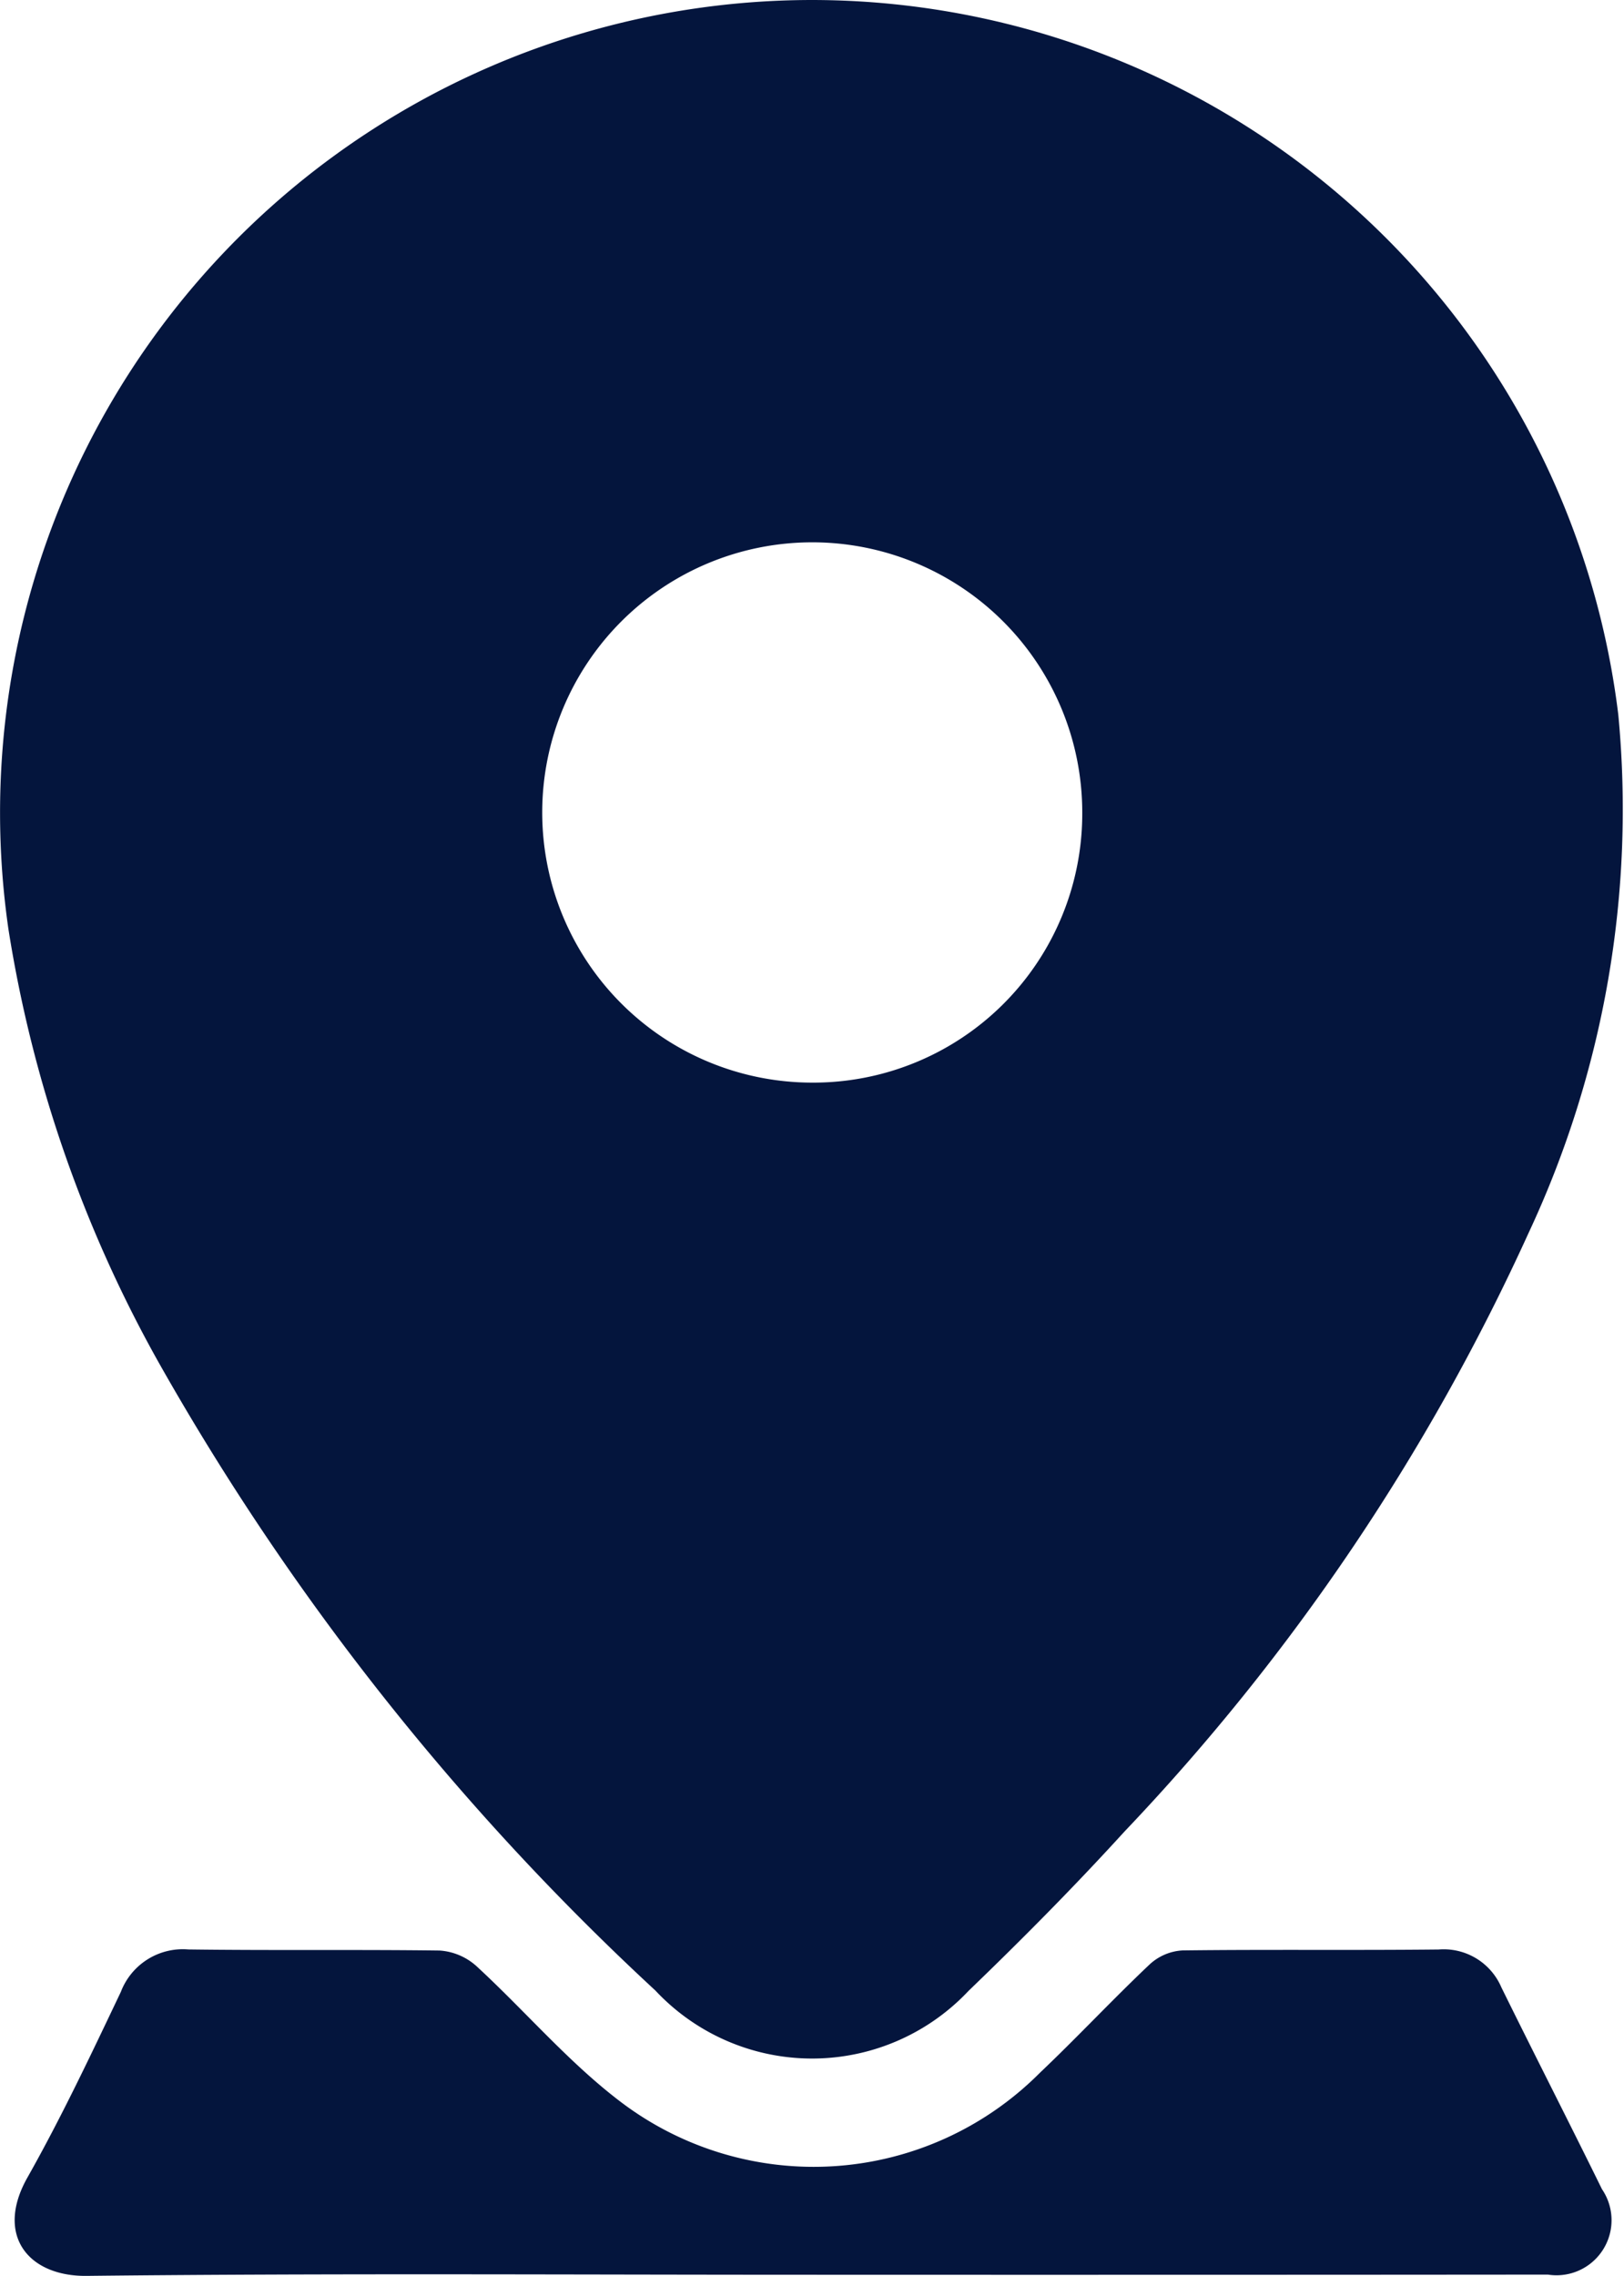
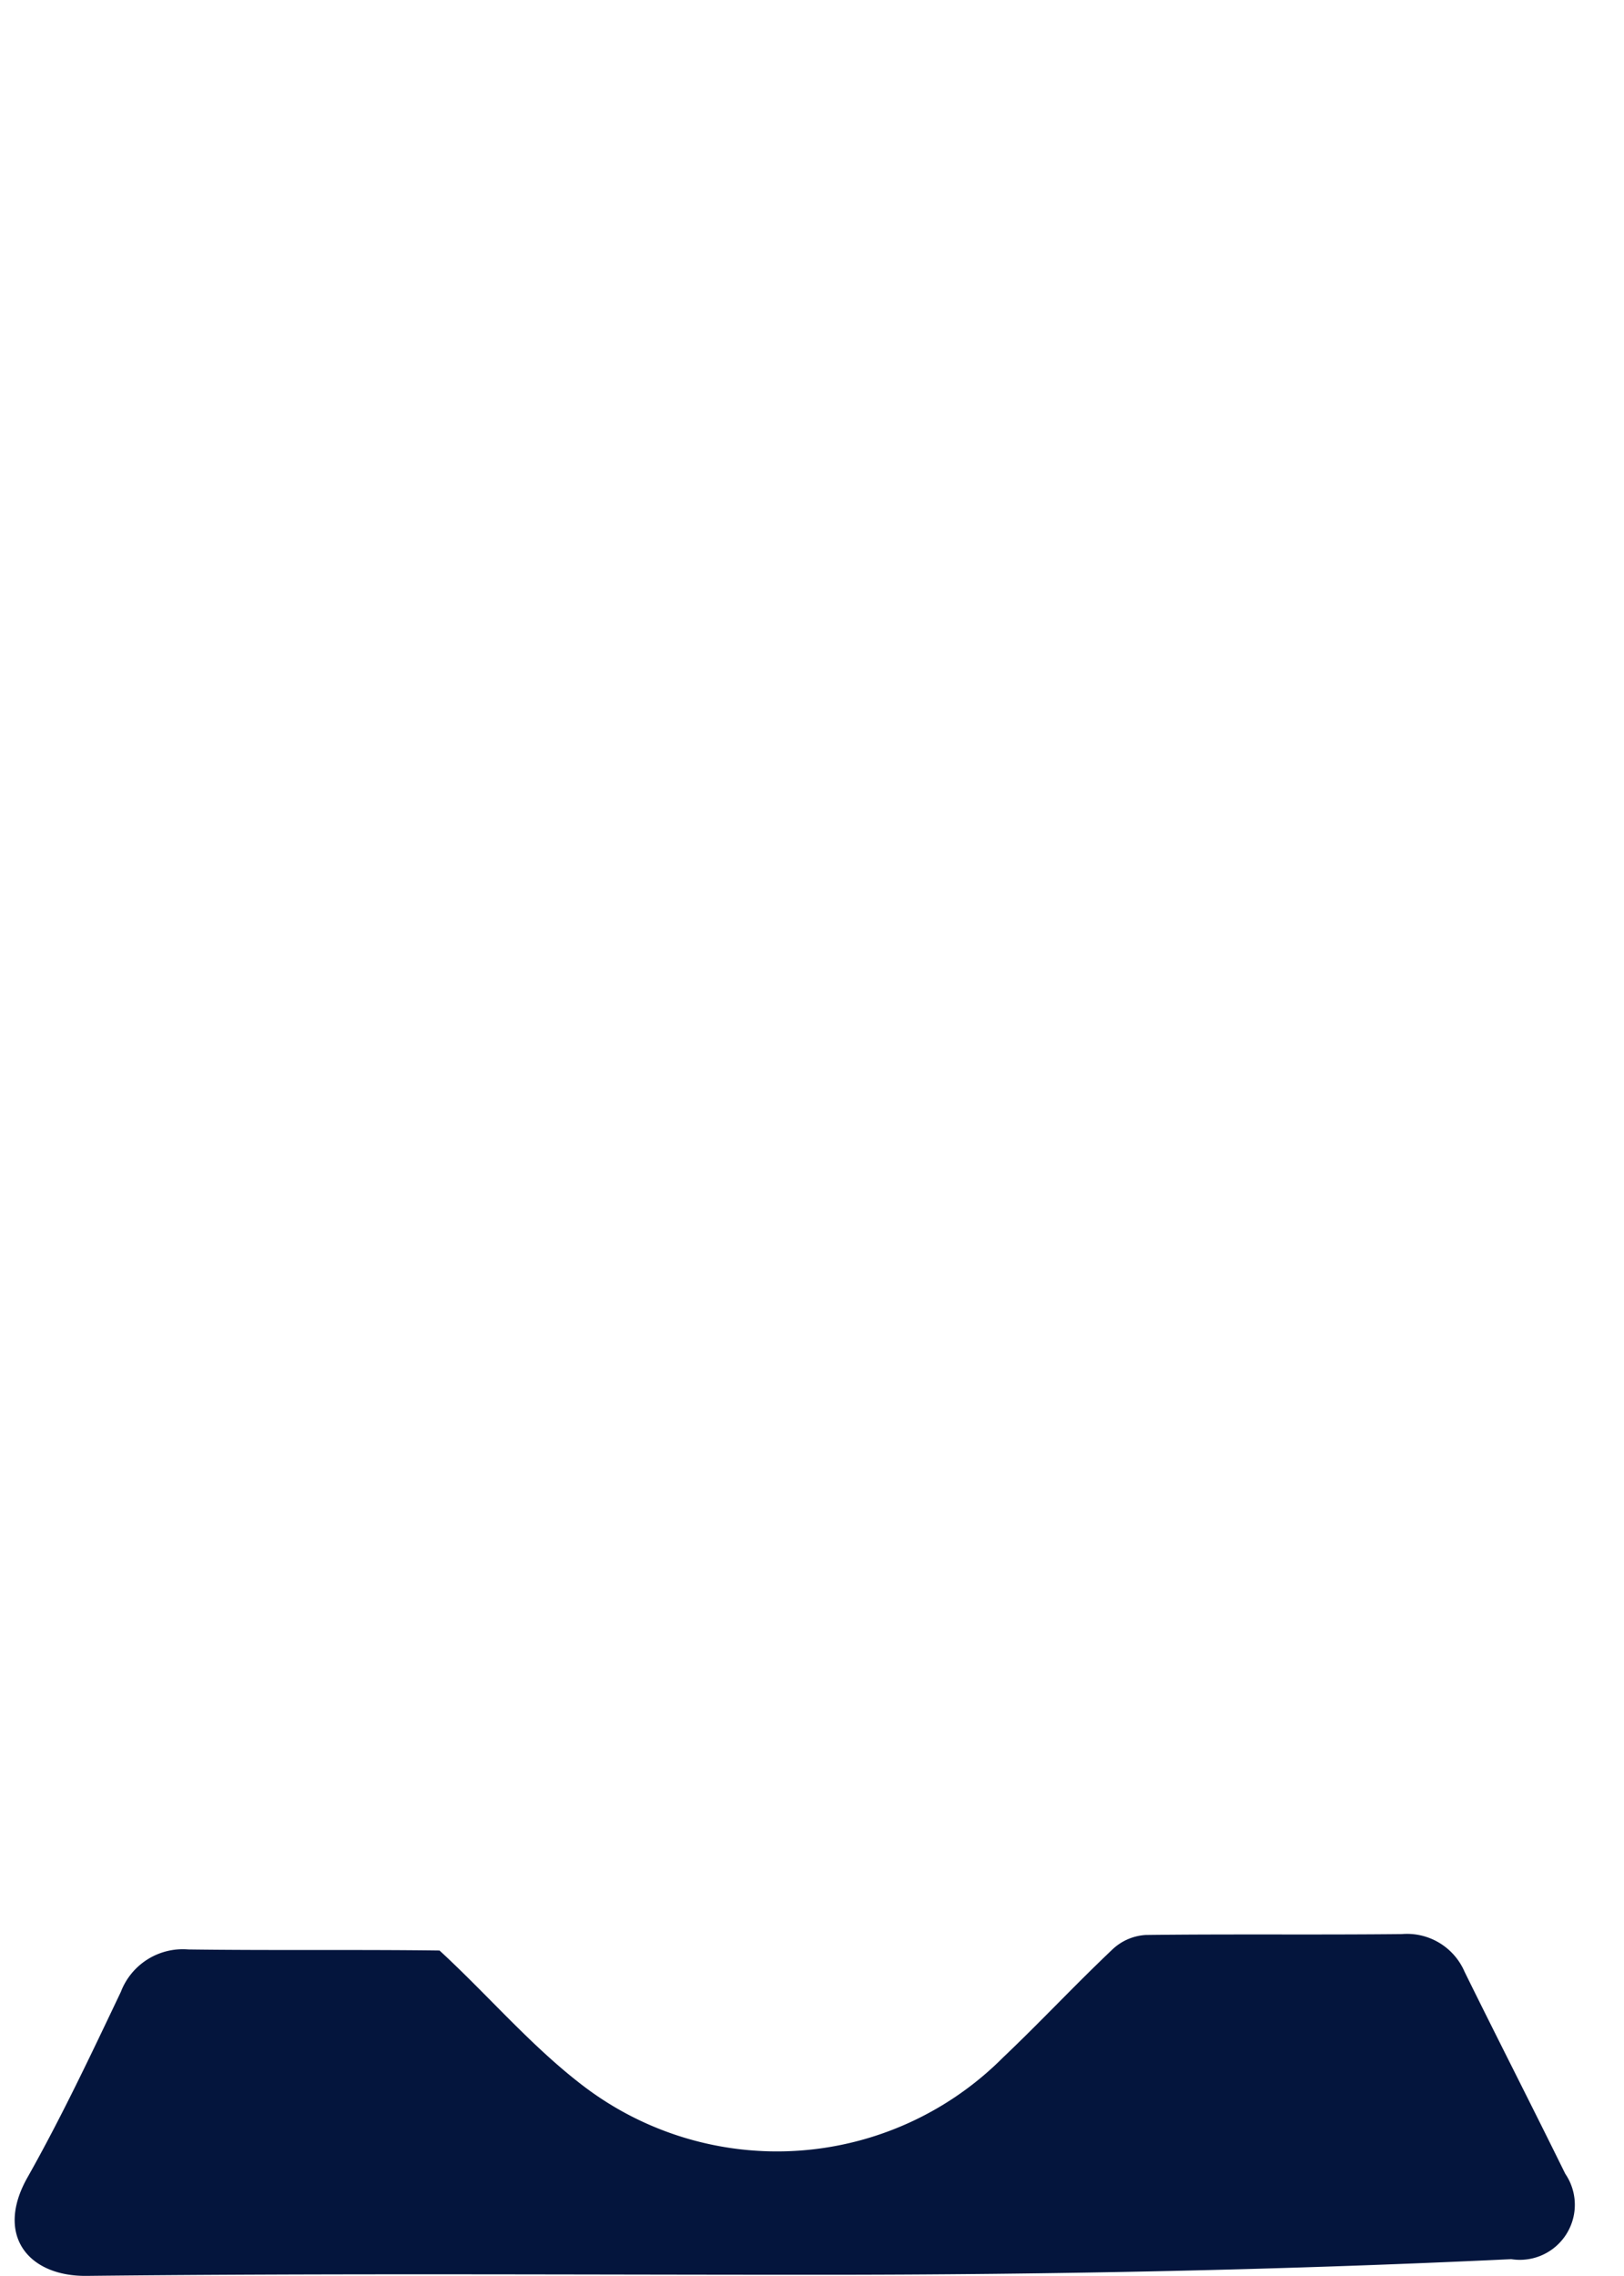
<svg xmlns="http://www.w3.org/2000/svg" width="30.427" height="42.62" viewBox="0 0 30.427 42.62">
  <g id="Group_1903" data-name="Group 1903" transform="translate(-5659.951 -2905.608)">
-     <path id="Path_2046" data-name="Path 2046" d="M5675.151,2905.608a15.228,15.228,0,0,1,15.12,13.383,18.709,18.709,0,0,1-1.682,9.709,40.71,40.71,0,0,1-7.568,11.205c-.938,1.029-1.921,2.021-2.925,2.987a4.022,4.022,0,0,1-5.864-.006,48.518,48.518,0,0,1-9.308-11.763,24.307,24.307,0,0,1-2.815-8.115,15.22,15.22,0,0,1,15.042-17.4Zm5.077,15.216a5.059,5.059,0,1,0-5.073,5.058A5.038,5.038,0,0,0,5680.228,2920.824Z" fill="#04153d" />
-     <path id="Path_2047" data-name="Path 2047" d="M5675.17,2948.207c-4.532,0-9.064-.029-13.595.021-1.094.012-1.721-.761-1.11-1.842.637-1.128,1.19-2.3,1.75-3.476a1.243,1.243,0,0,1,1.265-.795c1.569.021,3.138,0,4.706.02a1.146,1.146,0,0,1,.688.289c.909.836,1.719,1.794,2.695,2.537a5.981,5.981,0,0,0,7.864-.535c.7-.664,1.361-1.373,2.063-2.036a.991.991,0,0,1,.608-.257c1.6-.02,3.2,0,4.8-.017a1.175,1.175,0,0,1,1.176.708c.622,1.263,1.264,2.517,1.885,3.78a1.031,1.031,0,0,1-1.012,1.6Q5682.061,2948.21,5675.17,2948.207Z" fill="#04153d" />
+     <path id="Path_2047" data-name="Path 2047" d="M5675.17,2948.207c-4.532,0-9.064-.029-13.595.021-1.094.012-1.721-.761-1.11-1.842.637-1.128,1.19-2.3,1.75-3.476a1.243,1.243,0,0,1,1.265-.795c1.569.021,3.138,0,4.706.02c.909.836,1.719,1.794,2.695,2.537a5.981,5.981,0,0,0,7.864-.535c.7-.664,1.361-1.373,2.063-2.036a.991.991,0,0,1,.608-.257c1.6-.02,3.2,0,4.8-.017a1.175,1.175,0,0,1,1.176.708c.622,1.263,1.264,2.517,1.885,3.78a1.031,1.031,0,0,1-1.012,1.6Q5682.061,2948.21,5675.17,2948.207Z" fill="#04153d" />
  </g>
</svg>